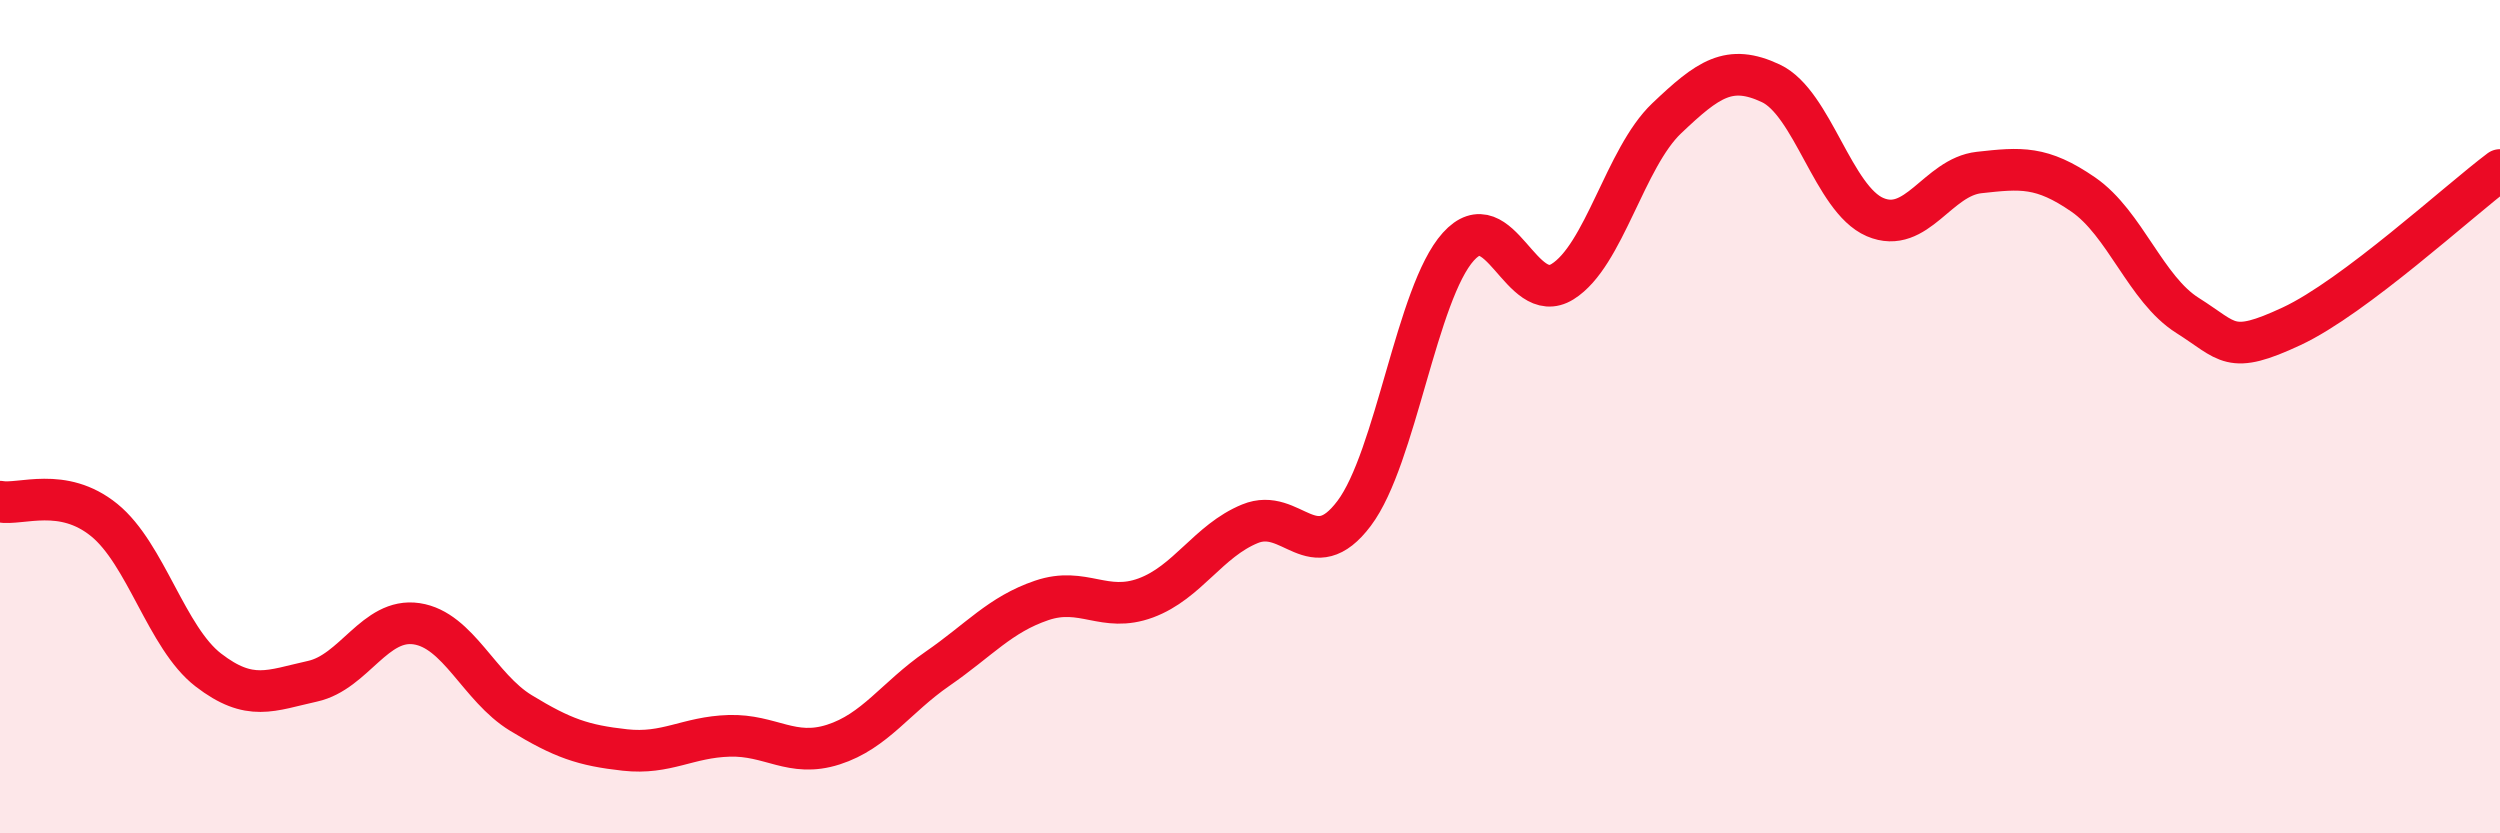
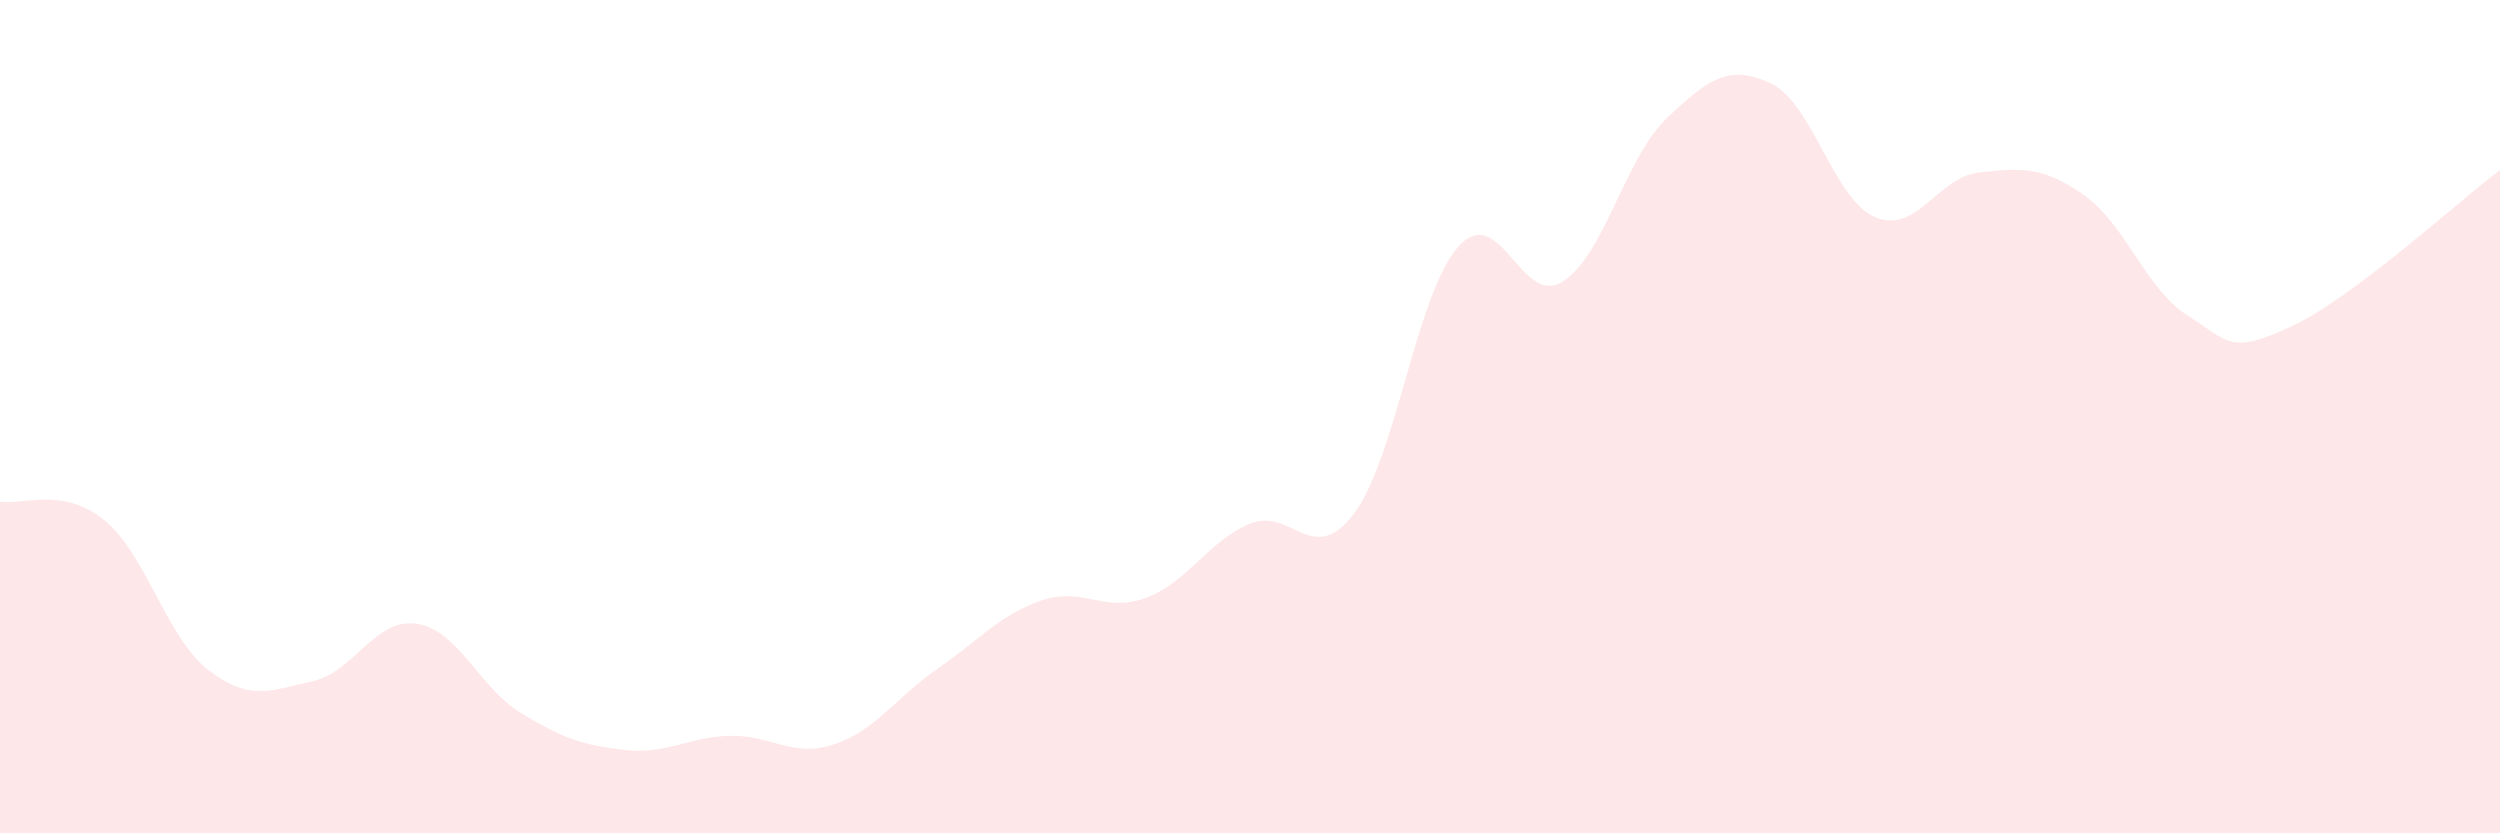
<svg xmlns="http://www.w3.org/2000/svg" width="60" height="20" viewBox="0 0 60 20">
  <path d="M 0,12.04 C 0.5,12.13 1.5,11.67 2.5,12.48 C 3.5,13.29 4,15.31 5,16.08 C 6,16.85 6.5,16.57 7.5,16.35 C 8.5,16.13 9,14.82 10,14.97 C 11,15.12 11.5,16.5 12.5,17.11 C 13.5,17.72 14,17.89 15,18 C 16,18.11 16.5,17.69 17.5,17.66 C 18.5,17.63 19,18.19 20,17.87 C 21,17.55 21.5,16.74 22.5,16.05 C 23.5,15.36 24,14.75 25,14.41 C 26,14.07 26.5,14.72 27.5,14.35 C 28.5,13.98 29,12.98 30,12.57 C 31,12.16 31.5,13.65 32.5,12.32 C 33.5,10.99 34,7.03 35,5.92 C 36,4.81 36.5,7.38 37.5,6.76 C 38.5,6.14 39,3.79 40,2.84 C 41,1.89 41.5,1.53 42.5,2 C 43.5,2.47 44,4.78 45,5.21 C 46,5.64 46.5,4.25 47.5,4.14 C 48.5,4.03 49,3.98 50,4.67 C 51,5.36 51.5,6.94 52.5,7.57 C 53.5,8.2 53.5,8.53 55,7.83 C 56.5,7.13 59,4.83 60,4.08L60 20L0 20Z" fill="#EB0A25" opacity="0.1" stroke-linecap="round" stroke-linejoin="round" />
-   <path d="M 0,12.04 C 0.5,12.13 1.5,11.67 2.5,12.48 C 3.5,13.29 4,15.31 5,16.08 C 6,16.85 6.5,16.57 7.5,16.35 C 8.5,16.13 9,14.82 10,14.97 C 11,15.12 11.5,16.5 12.5,17.11 C 13.5,17.72 14,17.89 15,18 C 16,18.11 16.5,17.69 17.5,17.66 C 18.5,17.63 19,18.19 20,17.87 C 21,17.55 21.5,16.74 22.5,16.05 C 23.5,15.36 24,14.75 25,14.41 C 26,14.07 26.5,14.72 27.5,14.35 C 28.5,13.98 29,12.98 30,12.57 C 31,12.16 31.5,13.65 32.5,12.32 C 33.5,10.99 34,7.03 35,5.92 C 36,4.81 36.5,7.38 37.5,6.76 C 38.5,6.14 39,3.79 40,2.84 C 41,1.89 41.5,1.53 42.5,2 C 43.5,2.47 44,4.78 45,5.21 C 46,5.64 46.5,4.25 47.5,4.14 C 48.5,4.03 49,3.98 50,4.67 C 51,5.36 51.5,6.94 52.5,7.57 C 53.5,8.2 53.5,8.53 55,7.83 C 56.5,7.13 59,4.83 60,4.08" stroke="#EB0A25" stroke-width="1" fill="none" stroke-linecap="round" stroke-linejoin="round" />
</svg>